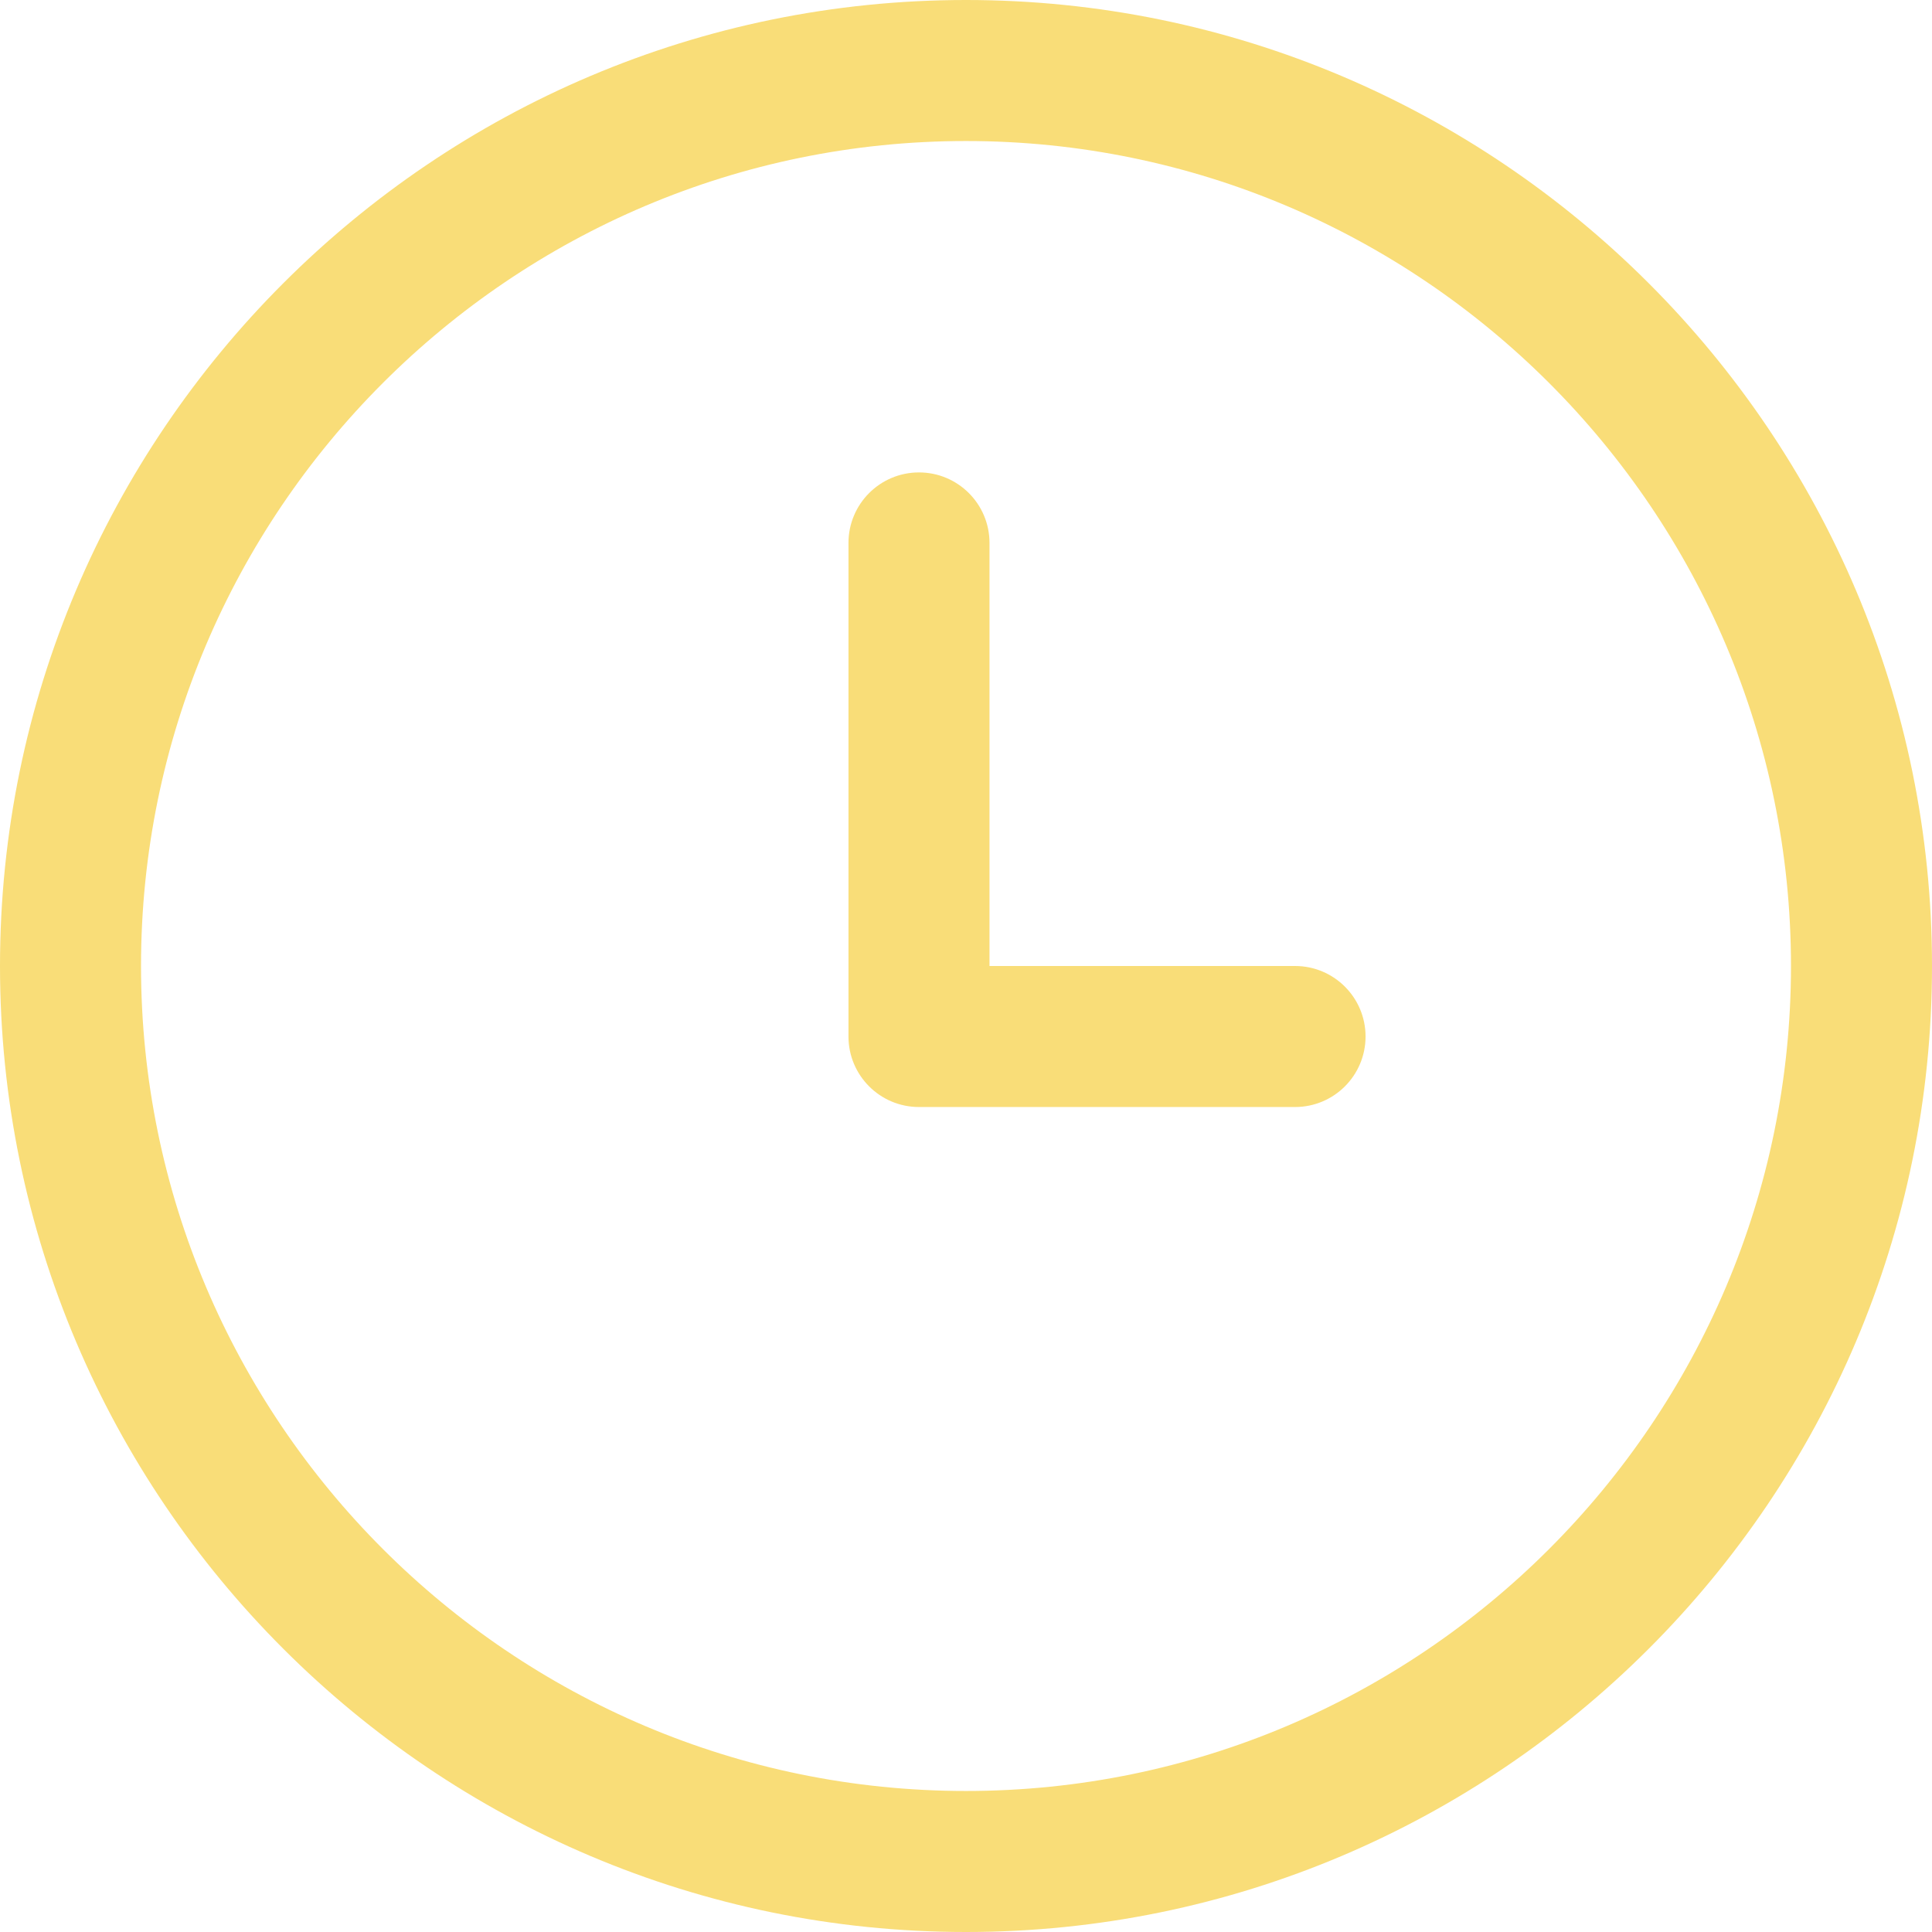
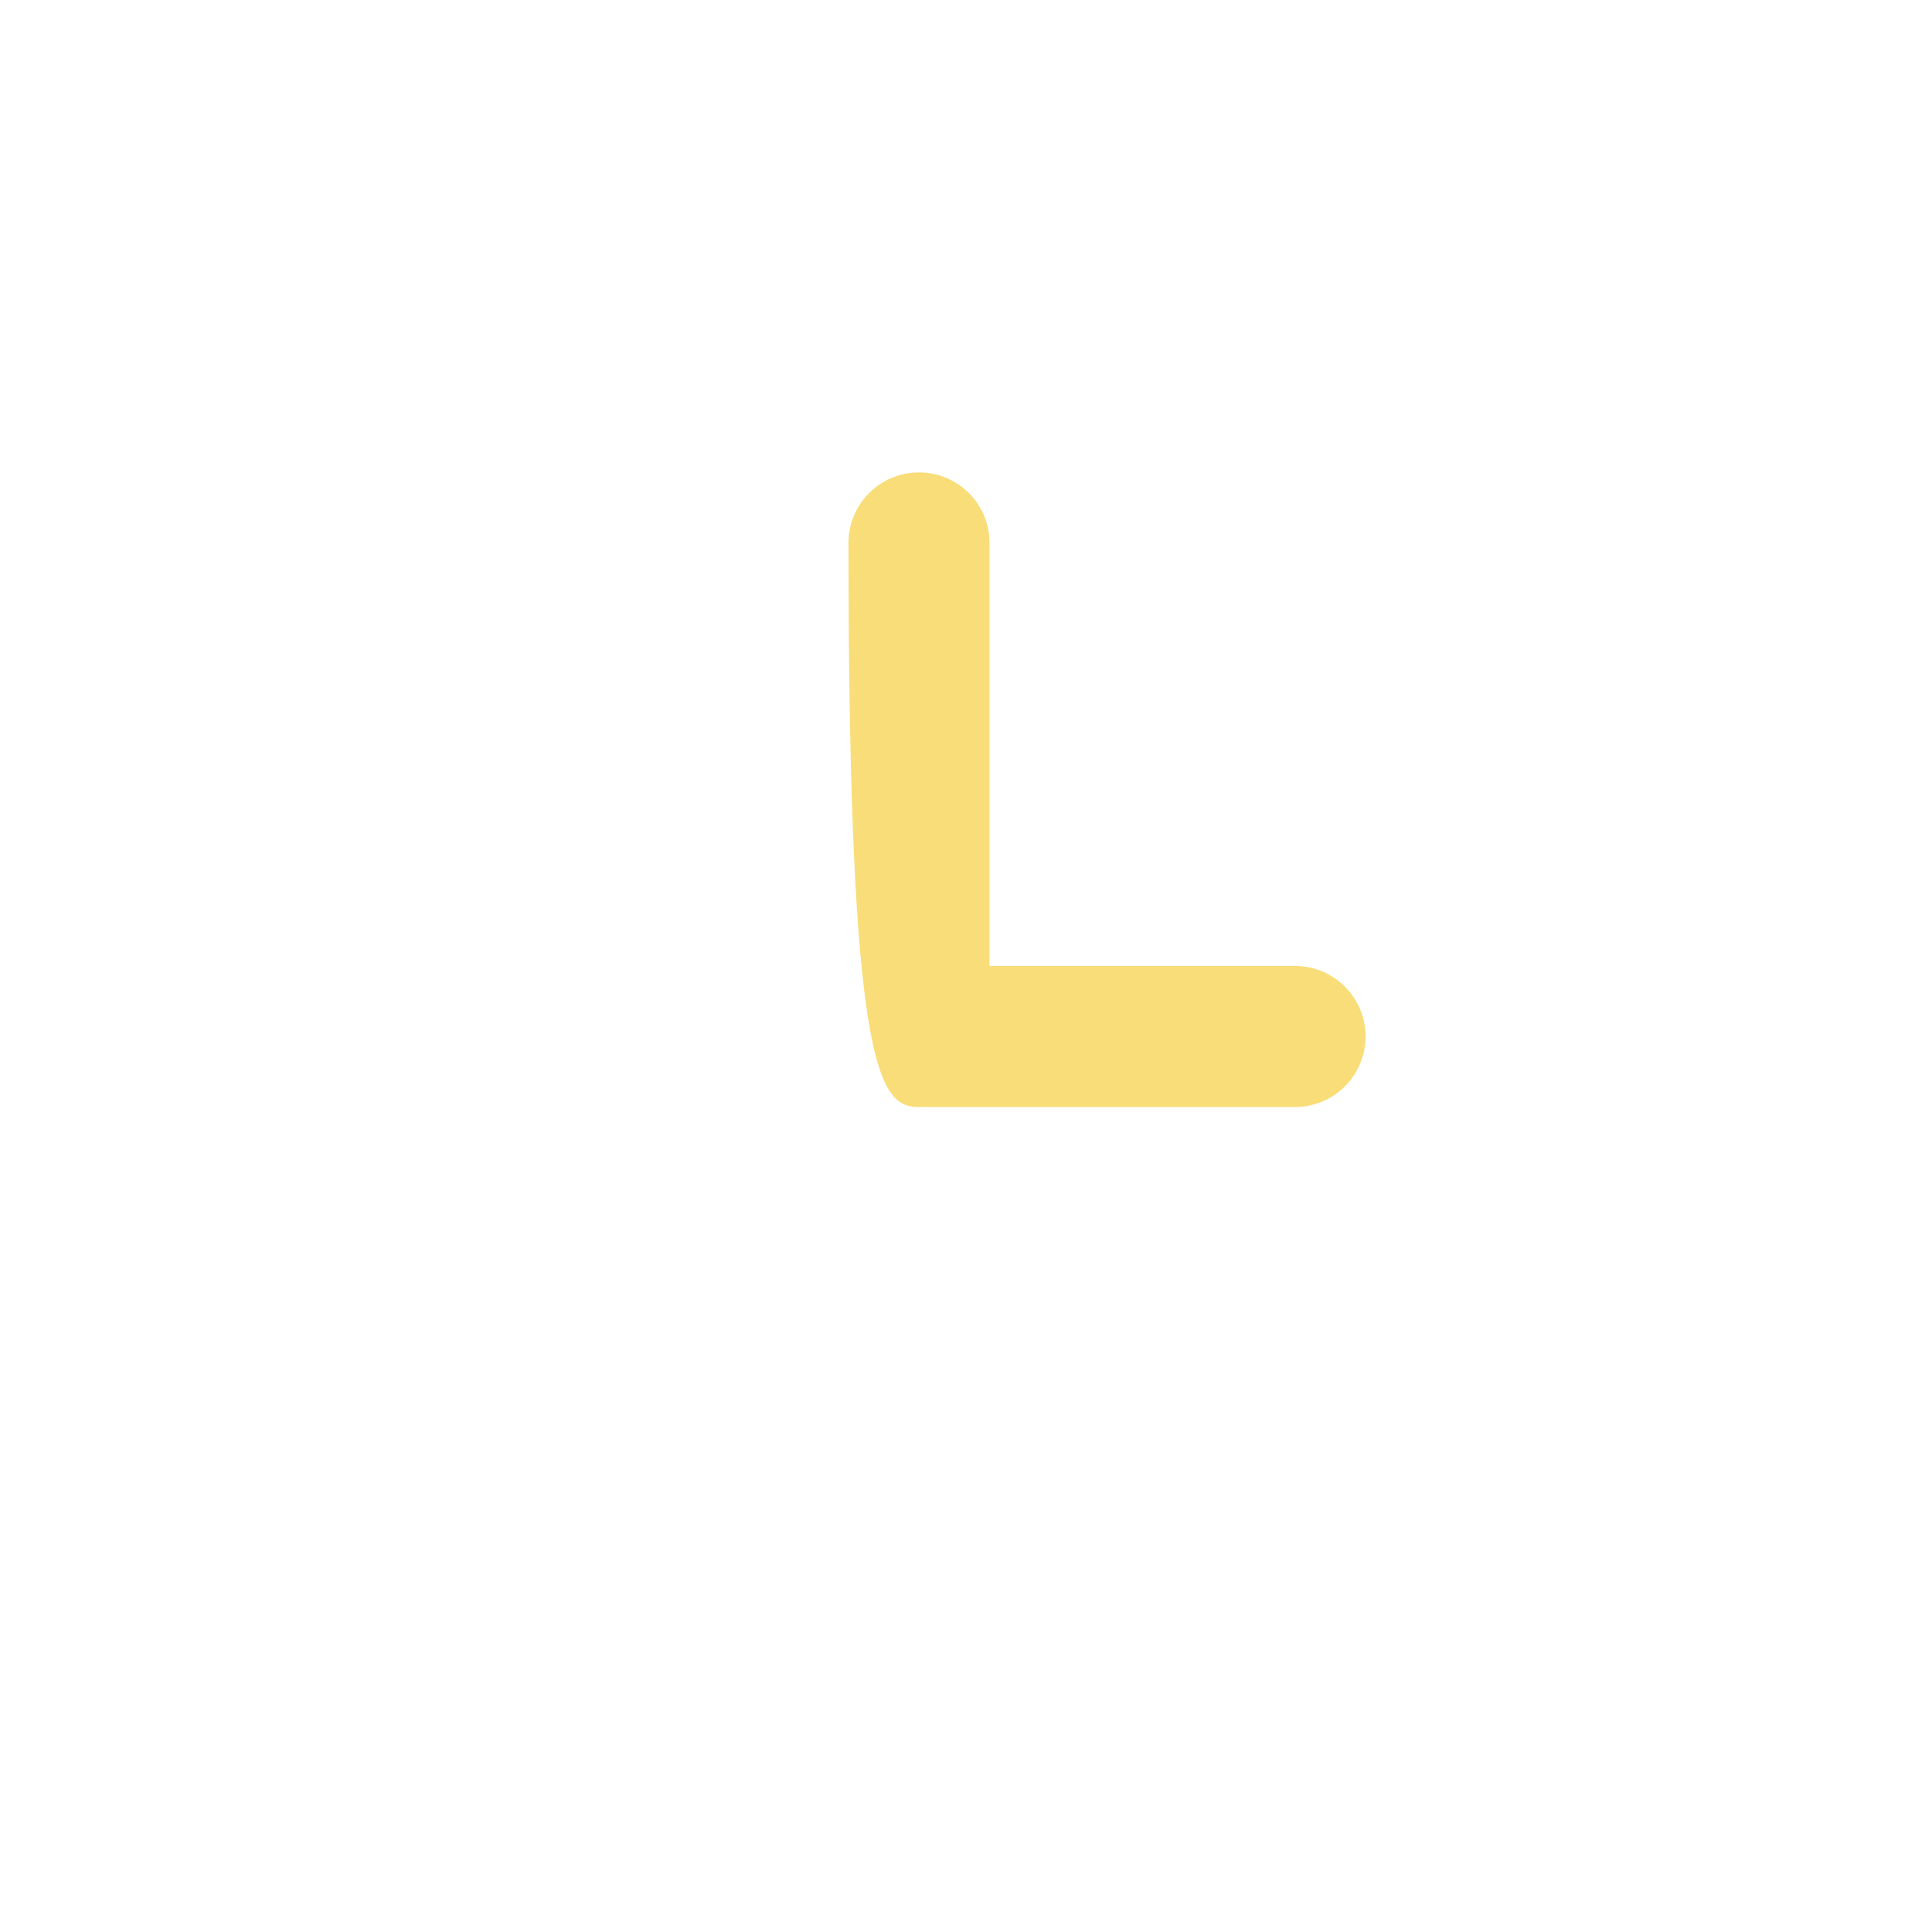
<svg xmlns="http://www.w3.org/2000/svg" width="512" height="512" viewBox="0 0 512 512" fill="none">
-   <path d="M256 0C114.845 0 0 114.839 0 256C0 397.161 114.845 512 256 512C397.161 512 512 397.161 512 256C512 114.839 397.155 0 256 0ZM256 474.628C135.45 474.628 37.372 376.55 37.372 256C37.372 135.45 135.45 37.372 256 37.372C376.55 37.372 474.628 135.449 474.628 255.994C474.628 376.55 376.55 474.628 256 474.628Z" fill="#F9DD78" />
-   <path d="M343.2 256H262.227V143.883C262.227 133.562 253.862 125.197 243.541 125.197C233.22 125.197 224.855 133.562 224.855 143.883V274.686C224.855 285.007 233.22 293.372 243.541 293.372H343.2C353.521 293.372 361.886 285.007 361.886 274.686C361.886 264.365 353.521 256 343.2 256Z" fill="#F9DD78" />
+   <path d="M343.2 256H262.227V143.883C262.227 133.562 253.862 125.197 243.541 125.197C233.22 125.197 224.855 133.562 224.855 143.883C224.855 285.007 233.22 293.372 243.541 293.372H343.2C353.521 293.372 361.886 285.007 361.886 274.686C361.886 264.365 353.521 256 343.2 256Z" fill="#F9DD78" />
</svg>